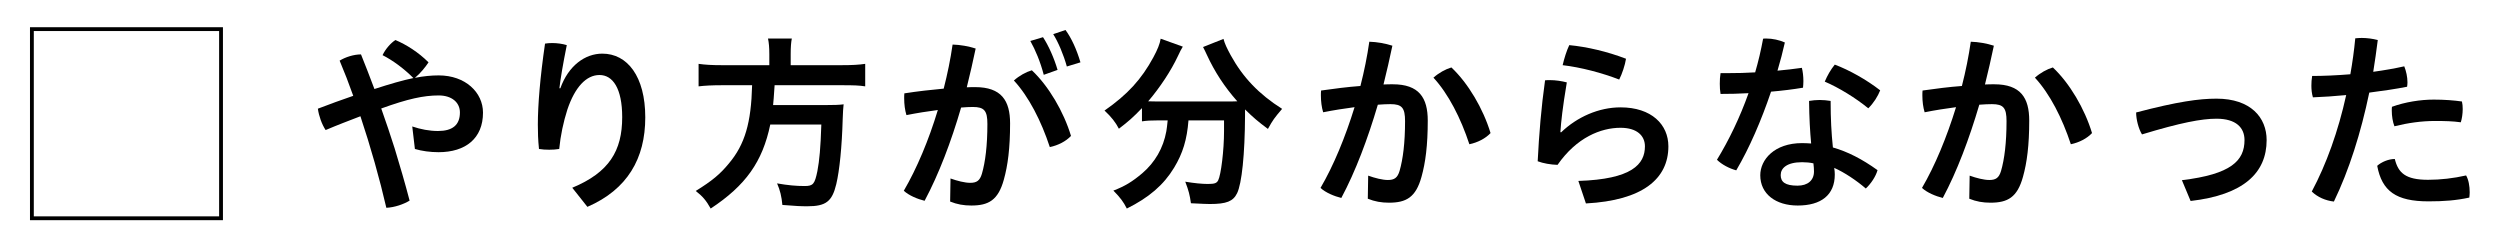
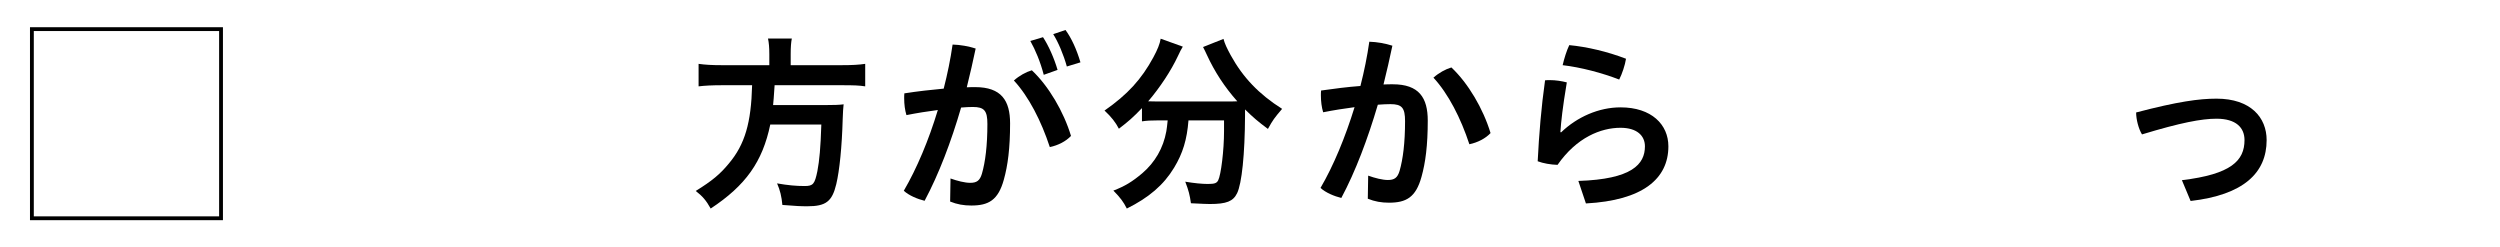
<svg xmlns="http://www.w3.org/2000/svg" id="_レイヤー_2" data-name="レイヤー 2" viewBox="0 0 660.88 65.39">
  <defs>
    <style>
      .cls-1, .cls-2 {
        stroke-width: 0px;
      }

      .cls-2, .cls-3 {
        fill: none;
      }

      .cls-3 {
        stroke: #000;
        stroke-miterlimit: 10;
        stroke-width: 1.01px;
      }
    </style>
  </defs>
  <g id="_レイヤー_1-2" data-name="レイヤー 1">
    <g>
      <g>
        <rect class="cls-3" x="8.43" y="7.7" width="50" height="50" />
        <g>
-           <path class="cls-1" d="m108.98,33.43c2.2.75,4.55,1.2,6.8,1.2,3.8,0,5.8-1.55,5.8-4.9,0-2.65-2.15-4.5-5.6-4.5-4,0-8.15.9-15.2,3.45,1.25,3.55,2.45,7.05,3.55,10.55,1.4,4.6,2.75,9.2,3.95,13.8-1.55.95-3.95,1.8-6.15,1.9-1.75-7.6-4.15-16.1-6.85-24.2-3,1.15-6.15,2.35-9.2,3.65-1-1.5-1.8-3.75-2.05-5.65,3.1-1.2,6.3-2.35,9.35-3.4-1.15-3.25-2.35-6.35-3.6-9.3,1.55-.95,3.75-1.65,5.65-1.65,1.15,2.85,2.35,5.95,3.55,9.15,4.15-1.35,7.45-2.3,10.3-2.9-2.5-2.5-5.4-4.65-8.15-6.05.75-1.6,2.15-3.2,3.4-4,2.85,1.2,6.05,3.2,8.75,5.9-.85,1.3-2.2,2.95-3.6,4.1,2.25-.45,4.35-.65,6.3-.65,7.05,0,11.7,4.5,11.7,9.85,0,6.8-4.6,10.45-11.75,10.45-2.2,0-4.4-.3-6.25-.85l-.7-5.95Z" />
-           <path class="cls-1" d="m151.28,49.63c9.75-4.05,13.2-9.75,13.2-18.65,0-7.65-2.5-11.15-6-11.15s-6.5,3.2-8.5,9.15c-1.05,3.3-1.8,6.8-2.15,10.4-.85.15-1.75.2-2.65.2-.95,0-1.85-.05-2.7-.2-.25-2.45-.3-4.4-.3-6.45,0-5.15.6-12.5,1.9-21.4.55-.1,1.2-.15,1.9-.15,1.3,0,2.75.2,3.85.55-1.05,5.25-1.65,8.8-1.95,11.4h.25c2.15-6,6.55-9.15,11.1-9.15,6.6,0,11.35,6,11.35,16.85s-4.7,19.05-15.3,23.65l-4-5.05Z" />
          <path class="cls-1" d="m203.37,14.23c0-1.6-.1-2.9-.35-4.05h6.3c-.2,1-.3,2.3-.3,4.05v3h13.5c2.75,0,4.5-.1,6.2-.35v5.95c-1.55-.25-3.1-.3-6-.3h-17.95c-.25,3.65-.25,3.75-.4,5.25h13.55c2.6,0,3.95-.05,5.1-.2,0,.2-.05.35-.05.45-.1.75-.1,1.35-.2,3.4-.2,7.4-.85,13.7-1.7,17.25-1.1,4.6-2.75,5.85-7.65,5.85-1.7,0-2.85-.05-6.6-.35-.2-2.2-.6-3.9-1.4-5.7,2.85.5,5.05.7,7.3.7s2.65-.55,3.35-3.9c.55-2.95.85-6.1,1.05-12.35h-13.5c-2.05,9.85-6.5,16.1-15.75,22.2-1.2-2.15-2.15-3.25-3.95-4.65,4.35-2.7,6.4-4.4,8.75-7.25,4.25-5.05,5.9-10.75,6.15-20.7h-8c-2.5,0-4.5.1-6.15.3v-5.95c1.75.25,3.6.35,6.1.35h12.6v-3Z" />
          <path class="cls-1" d="m251.27,47.18c1.8.65,3.8,1.15,5.2,1.15,1.7,0,2.55-.55,3.1-2.4.9-3.1,1.45-7.45,1.45-13.15,0-3.5-.8-4.5-3.85-4.5-.85,0-1.9.05-3.1.15-2.6,8.95-5.9,17.65-9.65,24.65-1.85-.45-4.15-1.4-5.5-2.65,3.45-5.9,6.6-13.4,9-21.35-2.7.35-5.55.8-8.3,1.35-.4-1.3-.6-2.85-.6-4.45,0-.4,0-.85.05-1.3,3.5-.55,7.1-.95,10.4-1.25,1-3.9,1.8-7.8,2.35-11.65,2,.05,4.25.45,6.1,1.05-.7,3.4-1.5,6.8-2.35,10.25.8-.05,1.55-.05,2.2-.05,6.95,0,9.25,3.55,9.25,9.6,0,6.55-.6,11.1-1.65,14.85-1.5,5.45-4.05,6.85-8.6,6.85-2,0-3.75-.3-5.6-1.05l.1-6.1Zm21.5-28.6c4.45,4.2,8.4,10.9,10.35,17.35-1.3,1.4-3.4,2.5-5.6,2.95-2.25-6.85-5.55-13.35-9.5-17.6,1.4-1.25,3.2-2.25,4.75-2.7Zm2.95-8.75c1.45,2.2,2.95,5.55,3.85,8.65l-3.65,1.3c-.9-3.45-2.2-6.55-3.55-8.95l3.35-1Zm5.95-1.9c1.55,2.1,2.95,5.15,3.95,8.55l-3.6,1.1c-.85-3.1-2.3-6.5-3.6-8.55l3.25-1.1Z" />
          <path class="cls-1" d="m306.03,31.83c-1.65,0-2.9.05-4.15.25v-3.5c-2.35,2.45-3.55,3.5-6.1,5.45-.85-1.65-2-3.15-3.8-4.8,6.1-4.25,9.75-8.25,12.9-14.05,1.15-2.15,1.7-3.5,1.95-4.95l5.85,2.1c-.45.75-.7,1.2-1.3,2.5-1.8,3.85-4.7,8.25-7.85,11.95,1.25.05,1.5.05,2.55.05h17.95c1.25,0,1.9,0,3.05-.05-3.4-3.85-5.95-7.75-8.05-12.3-.2-.5-.7-1.45-1-2.05l5.4-2.15c.35,1.3.85,2.35,1.9,4.3,3.25,5.9,7.45,10.3,13.6,14.2-2.05,2.4-2.45,2.95-3.75,5.3-2.7-2-3.9-3.05-6.05-5.15v1.65c-.05,10.2-.85,17.95-2.1,20.5-1.05,2.15-2.8,2.85-7.2,2.85-.95,0-1.75-.05-5-.2-.3-2.15-.6-3.35-1.5-5.7,2.35.4,4.5.6,5.95.6,1.8,0,2.35-.2,2.75-.95.75-1.45,1.55-7.95,1.55-13v-2.85h-9.4c-.4,5.1-1.5,8.7-3.8,12.5-2.75,4.55-6.65,7.9-12.5,10.8-.9-1.8-1.7-2.85-3.55-4.75,3.05-1.15,5.05-2.4,7.6-4.55,3.4-2.9,5.6-6.7,6.4-11.15.15-.85.2-1.45.35-2.85h-2.65Z" />
          <path class="cls-1" d="m361.68,46.43c1.8.65,3.8,1.15,5.2,1.15,1.7,0,2.55-.55,3.1-2.4.9-3.1,1.45-7.45,1.45-13.15,0-3.5-.8-4.5-3.85-4.5-.95,0-2.05.05-3.35.15-2.65,9-5.9,17.65-9.65,24.65-1.85-.45-4.15-1.4-5.5-2.65,3.45-5.9,6.55-13.4,9-21.35-2.7.35-5.55.8-8.3,1.35-.4-1.3-.6-2.85-.6-4.45,0-.4,0-.85.05-1.3,3.45-.5,7.05-.95,10.4-1.2,1-3.9,1.8-7.85,2.35-11.7,2,.05,4.25.45,6.1,1.05-.7,3.4-1.5,6.8-2.35,10.25.9-.05,1.7-.05,2.45-.05,6.95,0,9.25,3.55,9.25,9.6,0,6.55-.6,11.1-1.65,14.85-1.5,5.45-4.05,6.85-8.6,6.85-2,0-3.75-.3-5.6-1.05l.1-6.1Zm22-28.6c4.45,4.2,8.4,10.9,10.35,17.35-1.3,1.4-3.4,2.5-5.6,2.95-2.25-6.85-5.55-13.35-9.5-17.6,1.4-1.25,3.2-2.25,4.75-2.7Z" />
          <path class="cls-1" d="m417.24,47.83c14.15-.45,17.6-4.4,17.6-9.15,0-2.8-2.1-4.9-6.45-4.9-5.2,0-11.6,2.55-16.65,9.8-1.8-.05-3.8-.4-5.25-.95.35-7.05.95-14.35,1.95-21.4.4-.05.85-.05,1.3-.05,1.5,0,3.1.25,4.45.6-1.15,6.9-1.5,10.3-1.7,13.15l.2.05c4.2-4.05,9.95-6.6,15.7-6.6,8.2,0,12.65,4.55,12.65,10.3,0,8.6-6.8,14.3-21.8,15.1l-2-5.95Zm12.6-32.3c-.25,1.65-1.05,4.05-1.8,5.5-4.5-1.75-10.2-3.25-14.95-3.8.4-1.75,1.05-3.85,1.75-5.3,4.7.45,10.05,1.7,15,3.6Z" />
-           <path class="cls-1" d="m466.08,10.23c.25-.05.55-.05.8-.05,1.7,0,3.5.4,4.95,1.05-.55,2.45-1.2,4.95-1.95,7.45,2.2-.2,4.35-.45,6.45-.75.25,1,.4,2.25.4,3.5,0,.6-.05,1.2-.1,1.75-2.65.45-5.55.8-8.45,1.05-2.55,7.55-5.7,14.85-9.2,20.8-1.85-.5-3.85-1.55-5.1-2.8,3.15-5.15,6.05-11.15,8.35-17.6-2.55.15-5.05.2-7.4.2-.15-.85-.2-1.75-.2-2.7s.05-1.9.2-2.8h2.1c2.25,0,4.65-.05,7.05-.2.85-2.9,1.55-5.9,2.1-8.9Zm30.25,34.75c-.45,1.65-1.75,3.6-3.1,4.85-2.5-2.15-5.65-4.25-8.35-5.45.1.65.15,1.2.15,1.75,0,5.45-3.65,8.2-9.8,8.2-5.8,0-9.9-3.05-9.9-8,0-4.1,3.7-8.5,11.05-8.5.8,0,1.6.05,2.4.1-.3-3.2-.5-6.7-.55-11.25.9-.15,1.85-.25,2.8-.25,1,0,1.95.1,2.9.25,0,4.75.2,8.45.6,12.3,3.85,1.1,7.7,3.05,11.8,6Zm-19.95-2.1c-4.05,0-5.65,1.6-5.65,3.4s1.15,2.8,4.45,2.8c2.7,0,4.35-1.4,4.35-3.75,0-.6-.05-1.35-.15-2.15-.9-.2-1.9-.3-3-.3Zm20.65-19c-.6,1.55-1.75,3.4-3.15,4.75-3.35-2.75-7.85-5.5-11.5-7.05.7-1.65,1.55-3.15,2.65-4.5,3.85,1.45,8.4,4,12,6.8Z" />
-           <path class="cls-1" d="m520.68,46.43c1.8.65,3.8,1.15,5.2,1.15,1.7,0,2.55-.55,3.1-2.4.9-3.1,1.45-7.45,1.45-13.15,0-3.5-.8-4.5-3.85-4.5-.95,0-2.05.05-3.35.15-2.65,9-5.9,17.65-9.65,24.65-1.85-.45-4.15-1.4-5.5-2.65,3.45-5.9,6.55-13.4,9-21.35-2.7.35-5.55.8-8.3,1.35-.4-1.3-.6-2.85-.6-4.45,0-.4,0-.85.05-1.3,3.45-.5,7.05-.95,10.4-1.2,1-3.9,1.8-7.85,2.35-11.7,2,.05,4.25.45,6.1,1.05-.7,3.4-1.5,6.8-2.35,10.25.9-.05,1.7-.05,2.45-.05,6.95,0,9.25,3.55,9.25,9.6,0,6.55-.6,11.1-1.65,14.85-1.5,5.45-4.05,6.85-8.6,6.85-2,0-3.75-.3-5.6-1.05l.1-6.1Zm22-28.6c4.45,4.2,8.4,10.9,10.35,17.35-1.3,1.4-3.4,2.5-5.6,2.95-2.25-6.85-5.55-13.35-9.5-17.6,1.4-1.25,3.2-2.25,4.75-2.7Z" />
          <path class="cls-1" d="m576.79,47.63c13-1.55,16.55-5.15,16.55-10.6,0-3.25-2.2-5.65-7.4-5.65-3.95,0-9.5,1.05-19.7,4.15-.9-1.45-1.55-3.95-1.55-5.8,11.05-2.9,16.7-3.65,21.25-3.65,9.05,0,13.25,5,13.25,10.95,0,8.7-6.15,14.5-20.1,16.1l-2.3-5.5Z" />
-           <path class="cls-1" d="m622.62,10.13c.55-.05,1.1-.1,1.7-.1,1.4,0,2.9.2,4.25.55-.35,2.8-.75,5.6-1.2,8.4,2.95-.4,5.75-.9,8.2-1.45.5,1.25.85,2.8.85,4.25,0,.4-.05.8-.1,1.15-3.05.6-6.5,1.1-10,1.55-2.2,10.6-5.35,20.55-9.35,28.8-2.2-.25-4.3-1.15-5.85-2.65,3.85-7.2,7-15.95,9.1-25.5-3.1.3-6.1.5-8.8.6-.3-1.05-.4-2.05-.4-3.1,0-.8.05-1.65.2-2.55,2.9,0,6.45-.15,10.1-.45.55-3.1,1-6.3,1.3-9.5Zm30.25,40.7c0,.45-.05.95-.1,1.4-3.45.75-6.7,1-10.8,1-8.55,0-12.3-2.7-13.55-9.4,1.1-1,3-1.8,4.65-1.8.9,3.65,2.8,5.5,8.8,5.5,3.3,0,6.75-.4,10.05-1.15.65,1.1.95,2.8.95,4.45Zm-9.5-24.5c2.85,0,5.35.2,7.45.5.15.6.2,1.3.2,2,0,1.25-.2,2.55-.5,3.5-2.1-.3-4.25-.35-6.85-.35-3.45,0-7.1.5-10.7,1.4-.45-1.15-.7-2.7-.7-4.15,0-.35,0-.65.05-1,3.45-1.25,7.5-1.9,11.05-1.9Z" />
        </g>
      </g>
      <rect class="cls-2" width="660.88" height="65.39" />
    </g>
  </g>
</svg>